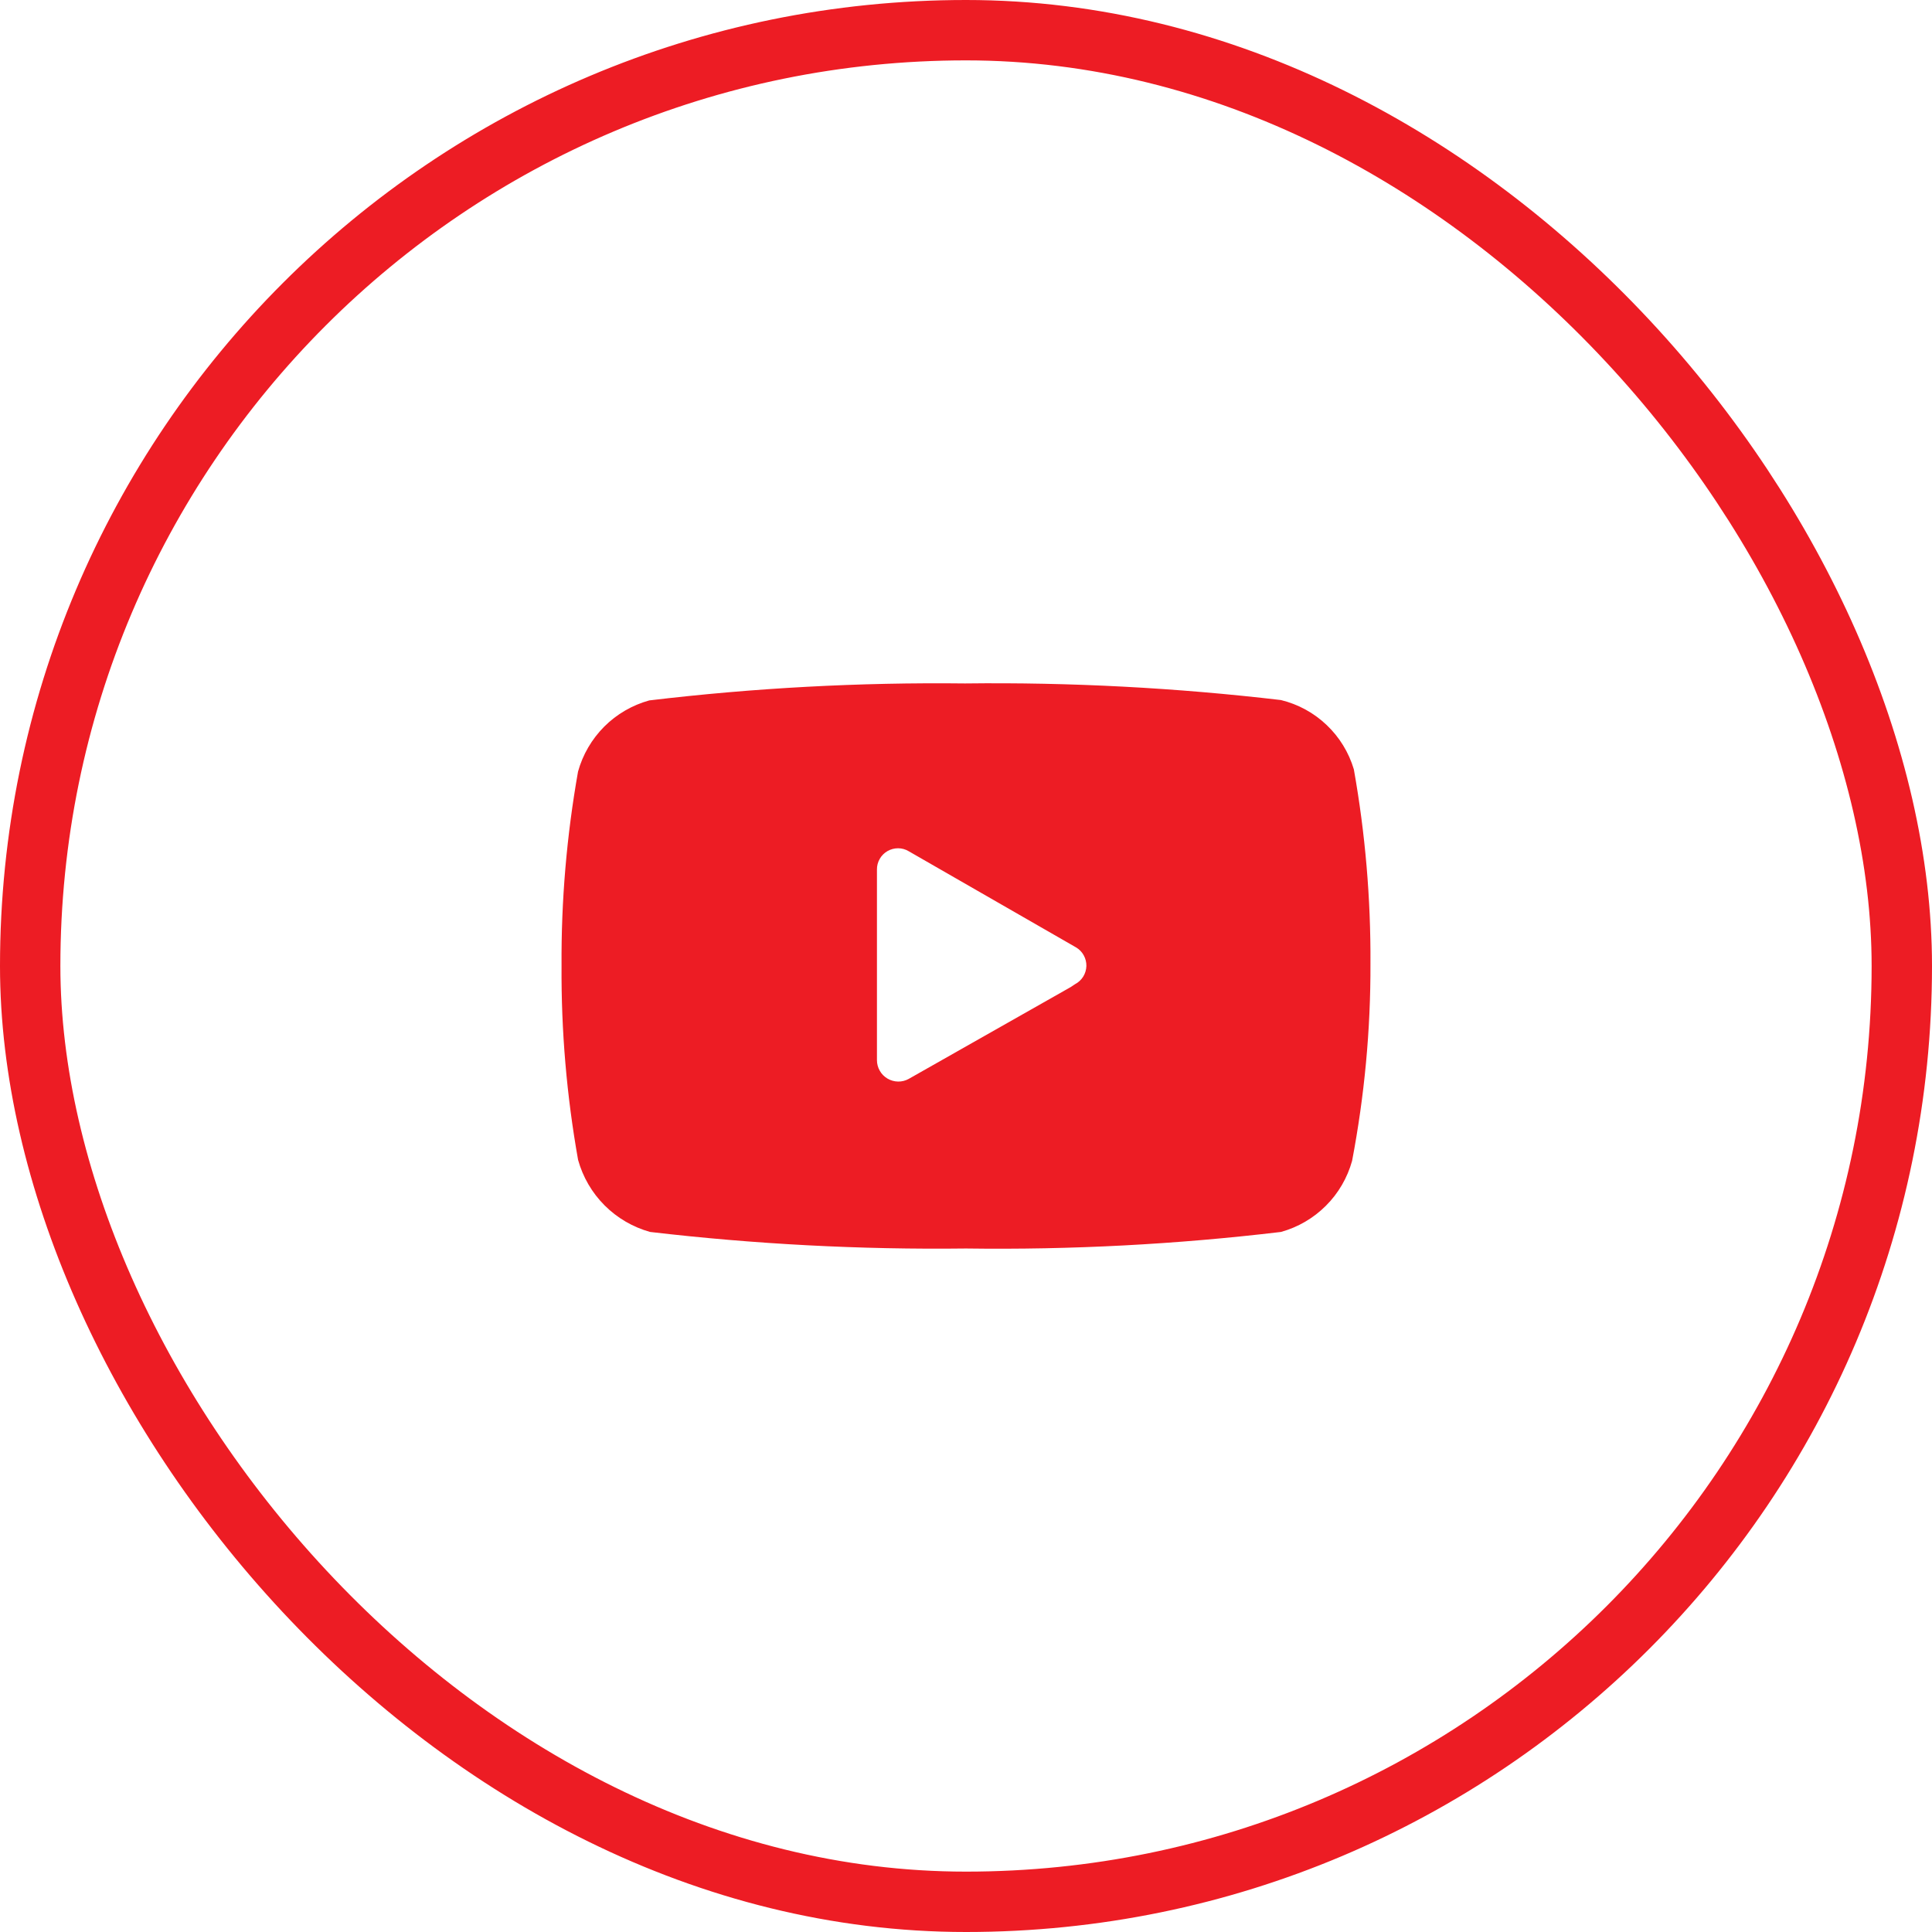
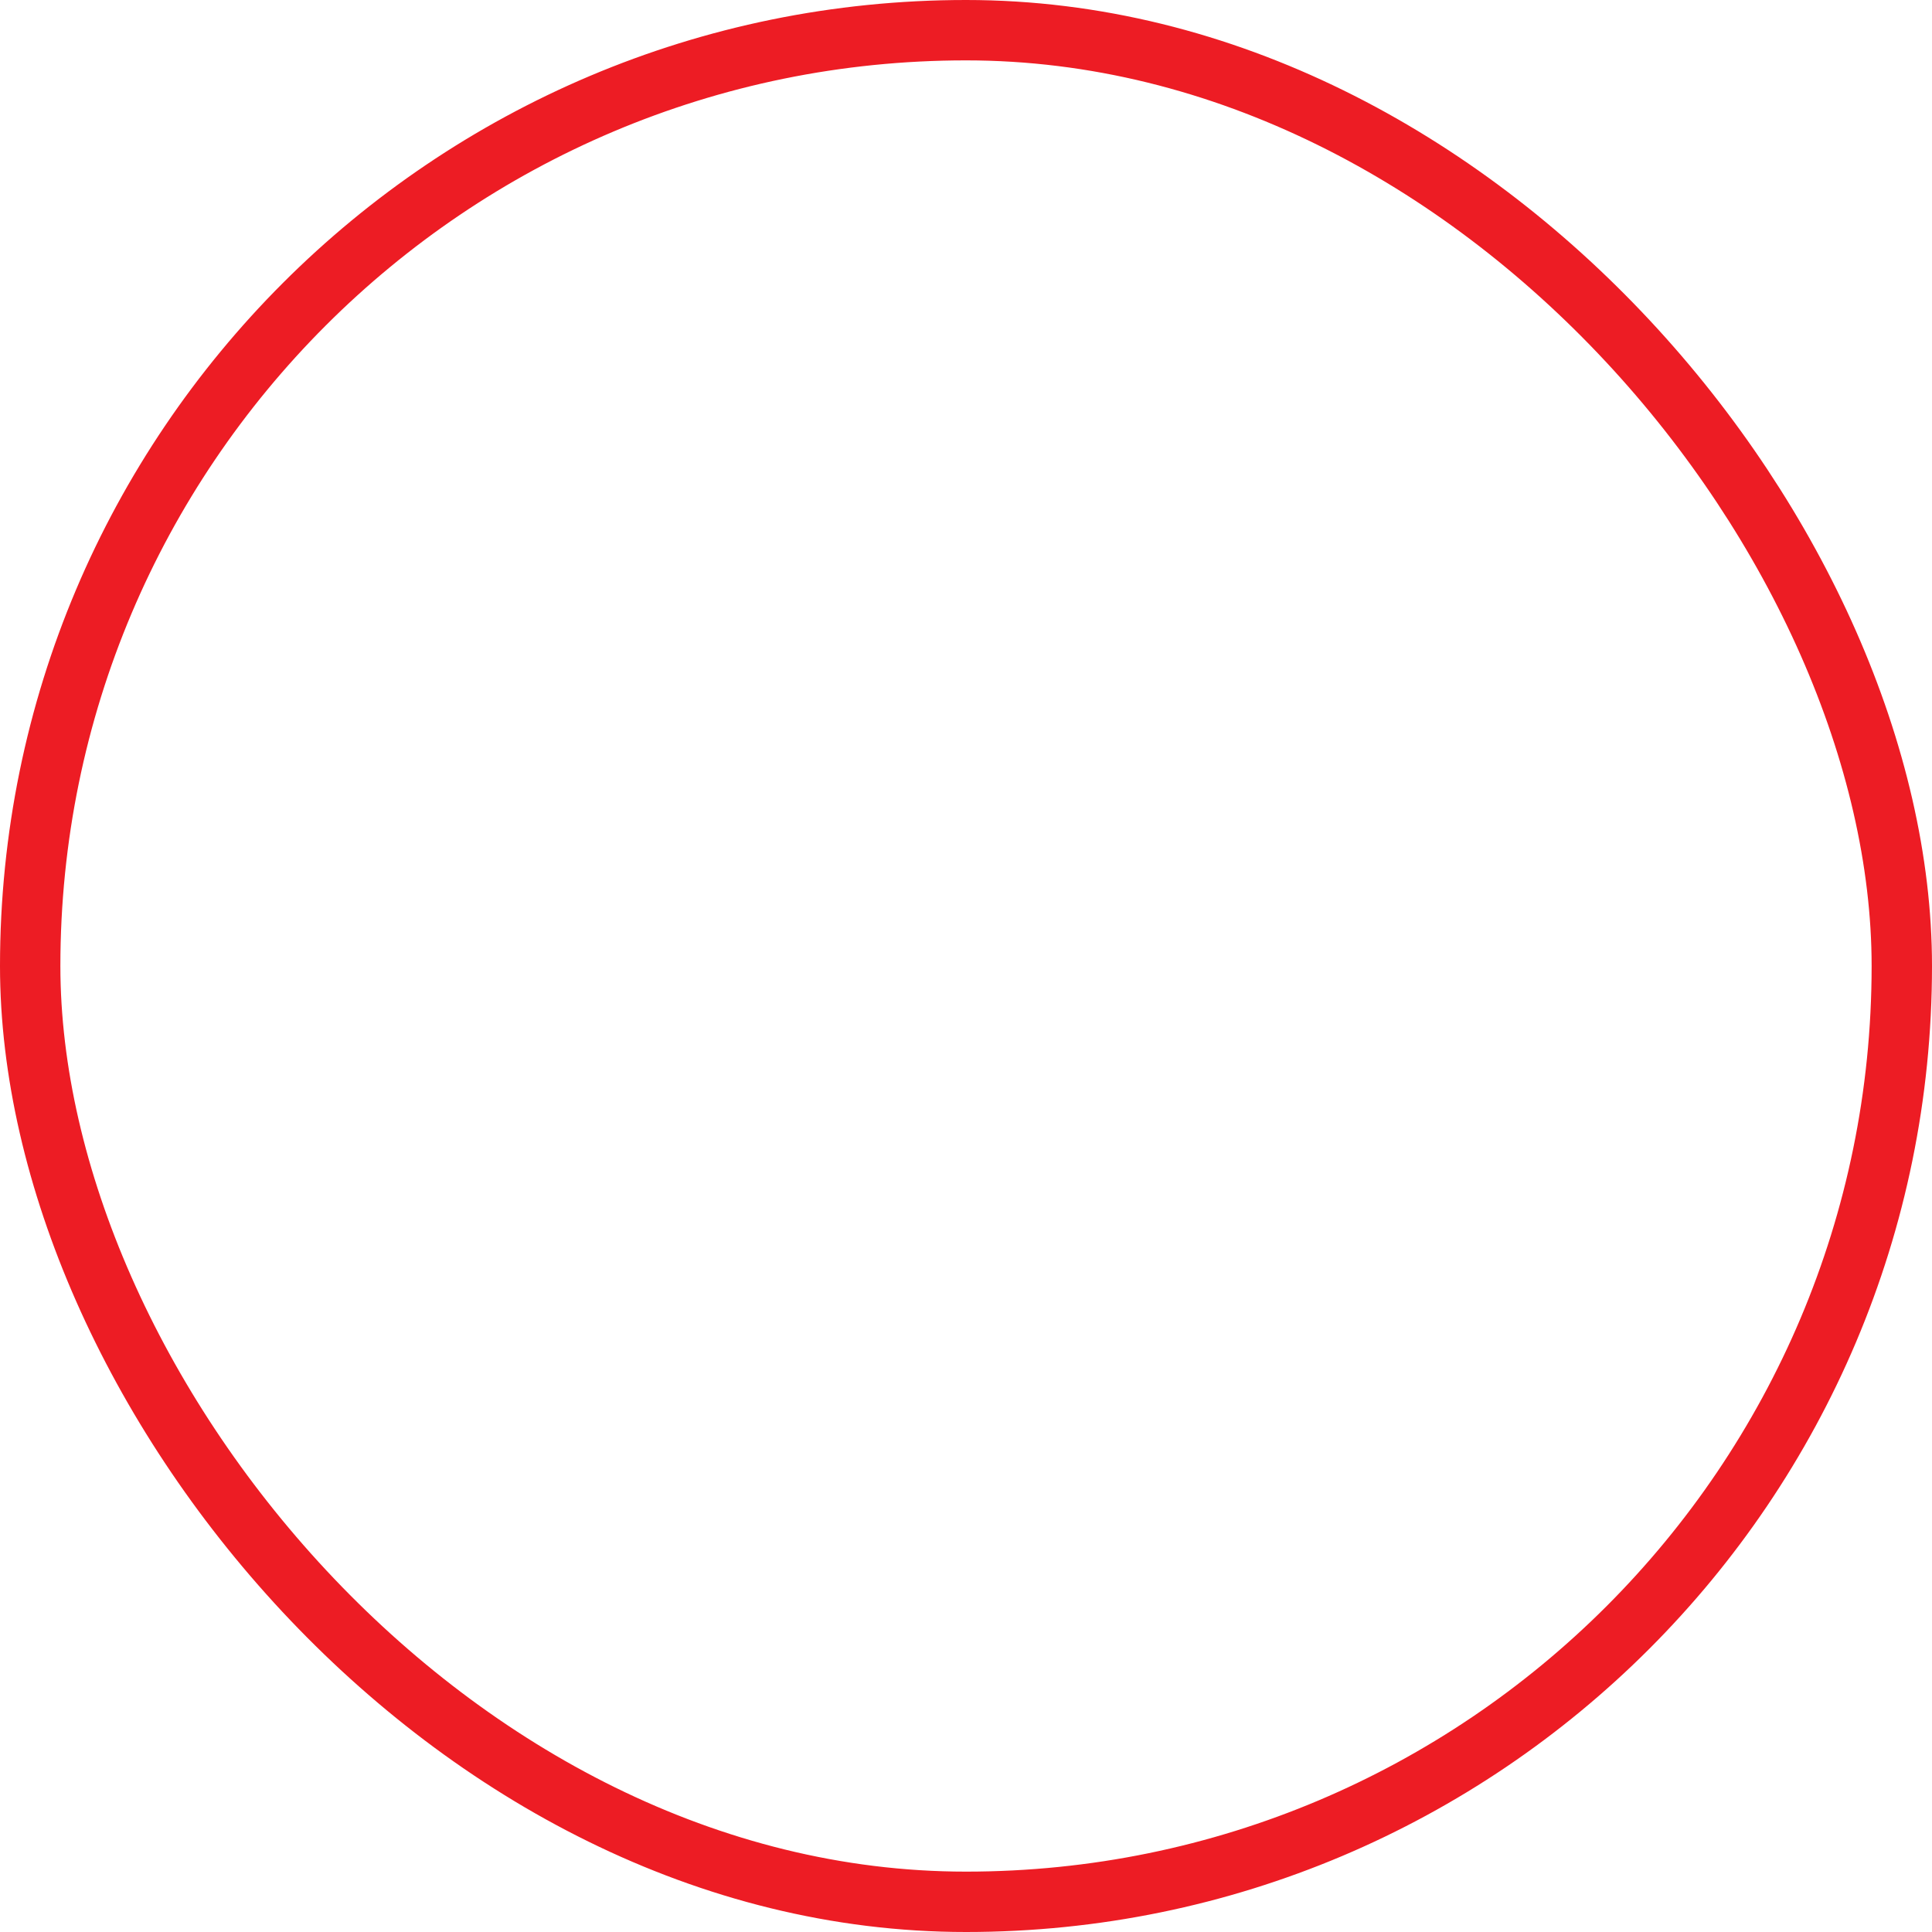
<svg xmlns="http://www.w3.org/2000/svg" width="40" height="40" viewBox="0 0 32 32" fill="none">
  <rect x="0.5" y="0.5" width="31" height="31" rx="15.5" stroke="#ED1C24" />
-   <path d="M22.699 15.959C22.705 14.881 22.613 13.804 22.424 12.743C22.341 12.463 22.185 12.209 21.973 12.008C21.761 11.806 21.5 11.664 21.216 11.595C19.48 11.391 17.732 11.299 15.984 11.32C14.236 11.3 12.489 11.394 10.754 11.601C10.472 11.679 10.215 11.828 10.008 12.035C9.802 12.242 9.652 12.498 9.574 12.78C9.386 13.842 9.294 14.918 9.301 15.996C9.294 17.075 9.386 18.15 9.575 19.212C9.654 19.496 9.805 19.756 10.014 19.965C10.223 20.174 10.483 20.326 10.768 20.405C12.504 20.608 14.251 20.7 16 20.679C17.743 20.703 19.485 20.611 21.216 20.405C21.498 20.327 21.754 20.178 21.961 19.971C22.168 19.765 22.317 19.508 22.395 19.227C22.6 18.15 22.703 17.055 22.699 15.959ZM17.734 16.349L15.051 17.87C14.997 17.9 14.936 17.915 14.875 17.914C14.813 17.913 14.753 17.896 14.7 17.865C14.646 17.833 14.602 17.789 14.572 17.735C14.541 17.682 14.525 17.621 14.525 17.559V14.403C14.524 14.341 14.54 14.28 14.571 14.226C14.601 14.172 14.646 14.128 14.699 14.097C14.753 14.066 14.813 14.05 14.875 14.05C14.937 14.05 14.998 14.067 15.051 14.099L17.823 15.692C17.876 15.723 17.92 15.768 17.95 15.823C17.98 15.877 17.995 15.938 17.994 16C17.992 16.062 17.974 16.123 17.942 16.175C17.909 16.228 17.863 16.271 17.808 16.3L17.734 16.349Z" fill="#ED1C24" />
</svg>